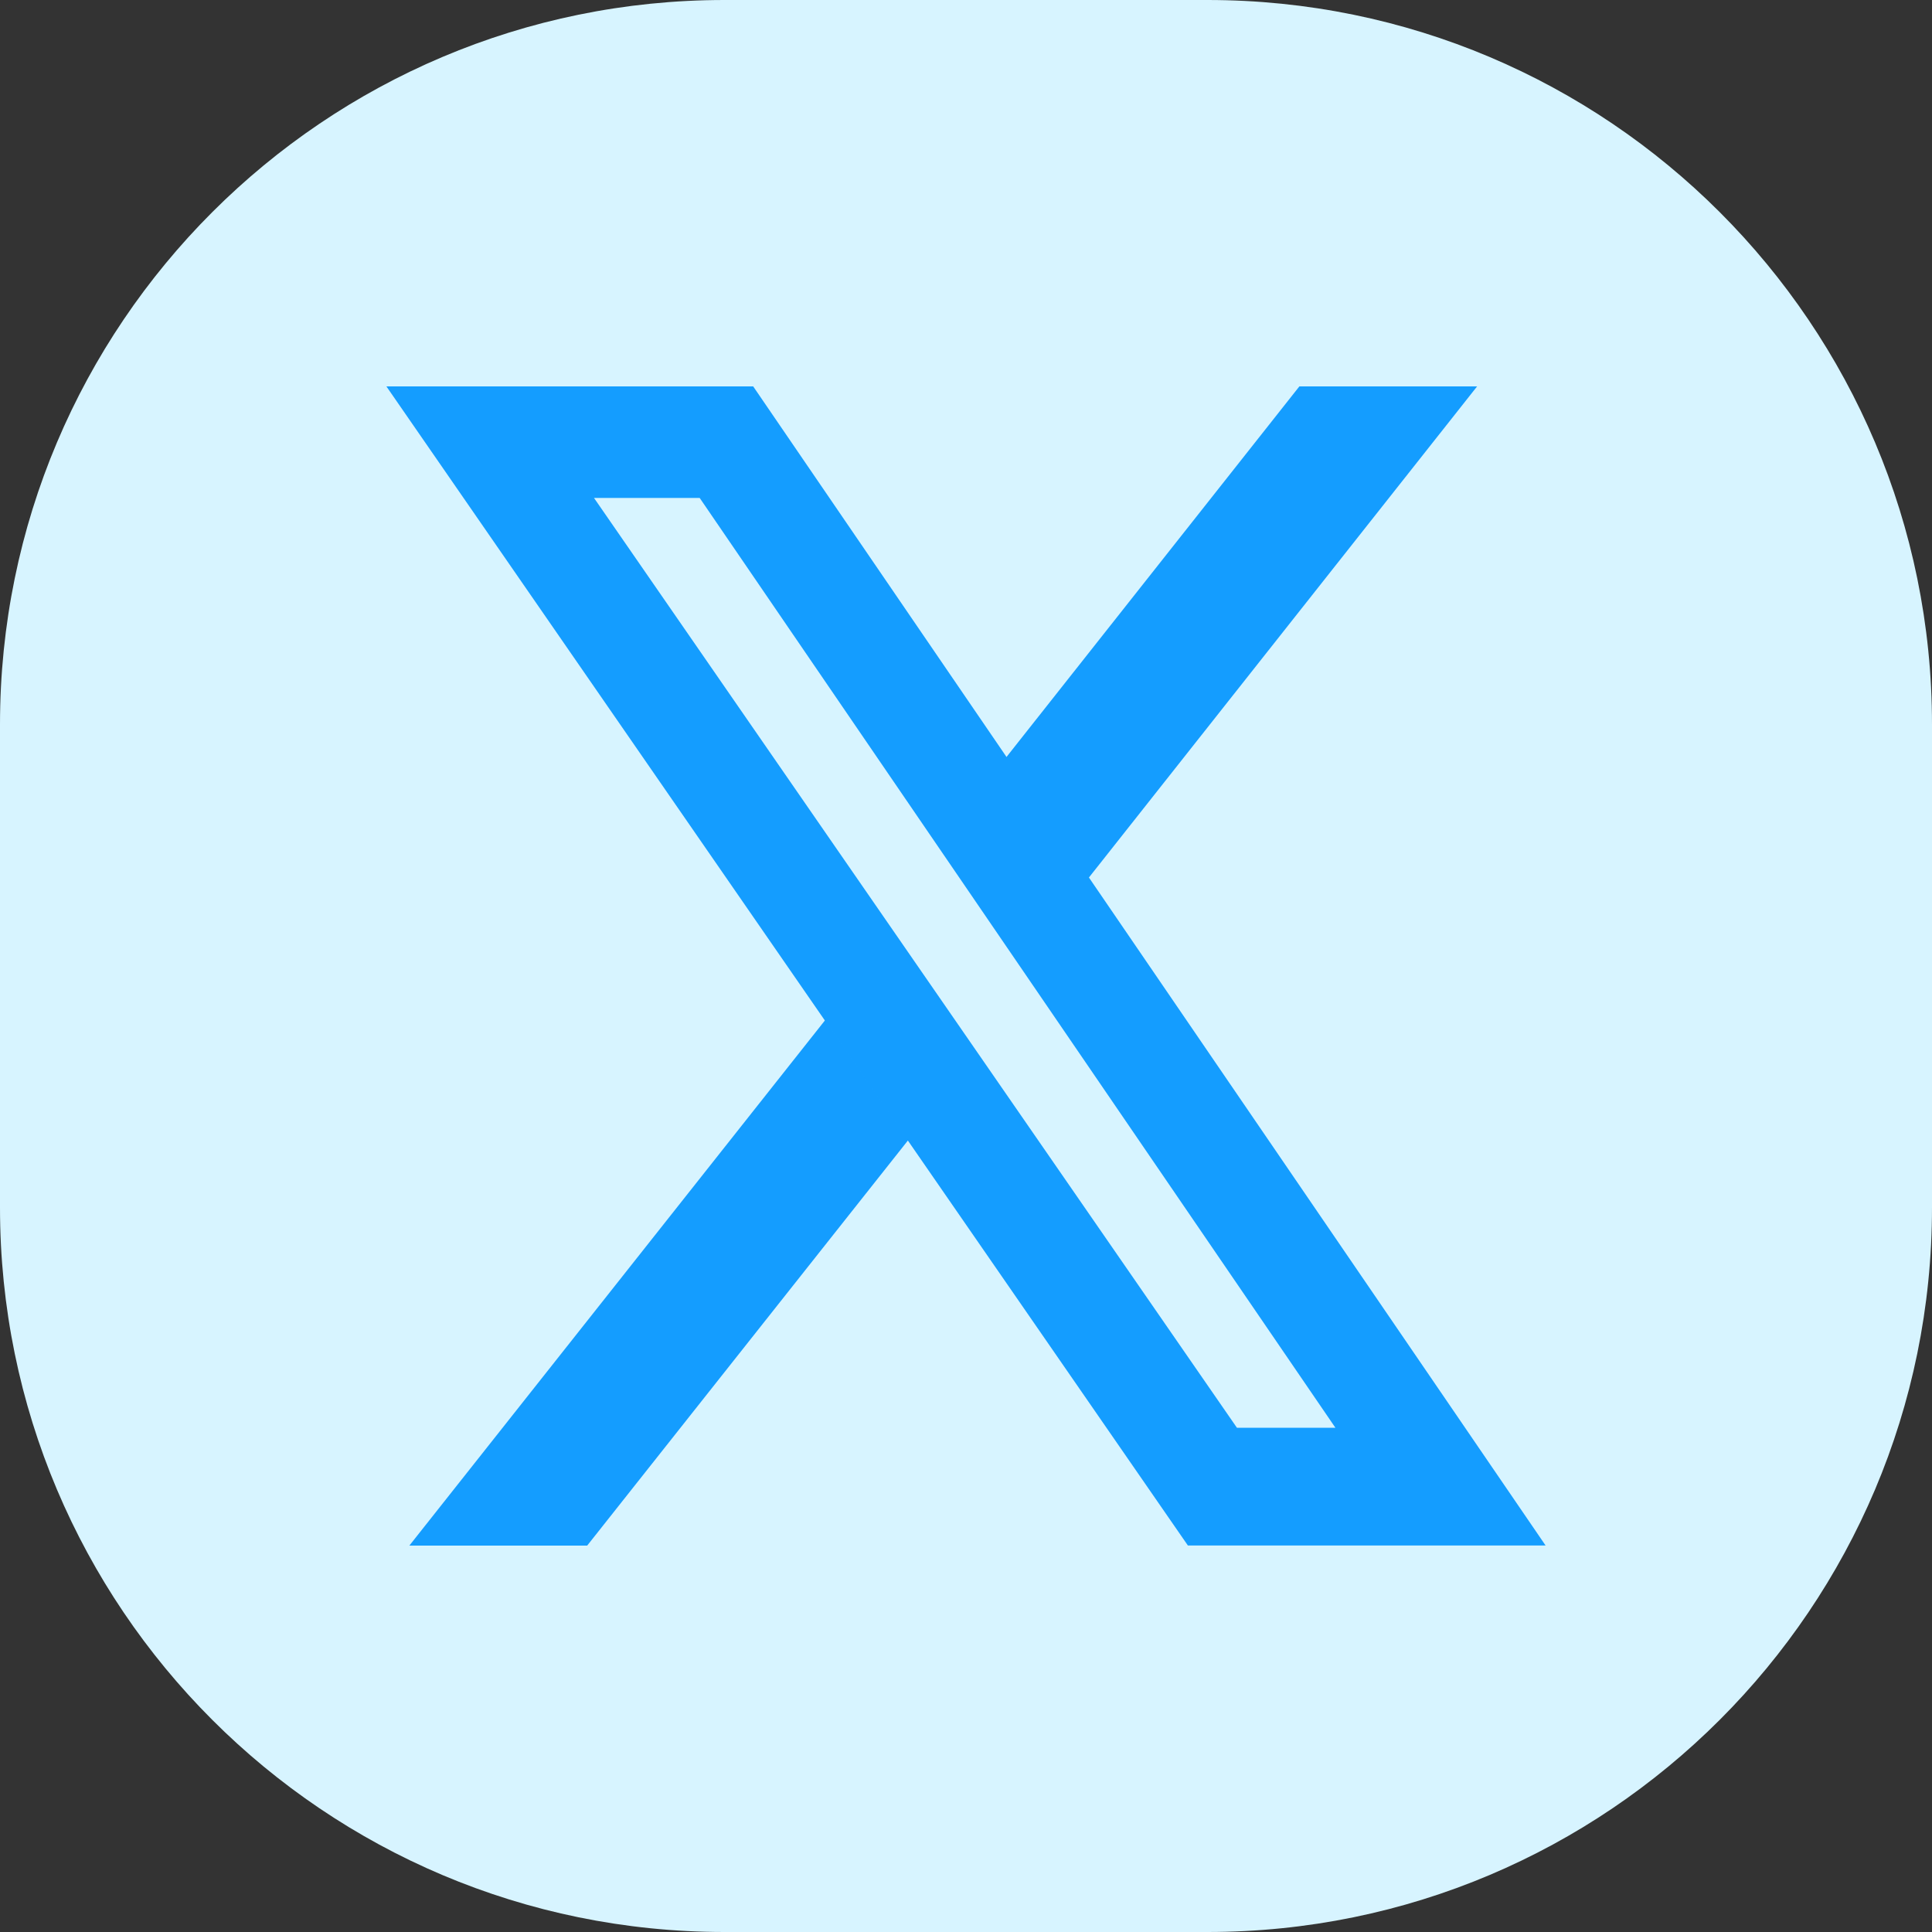
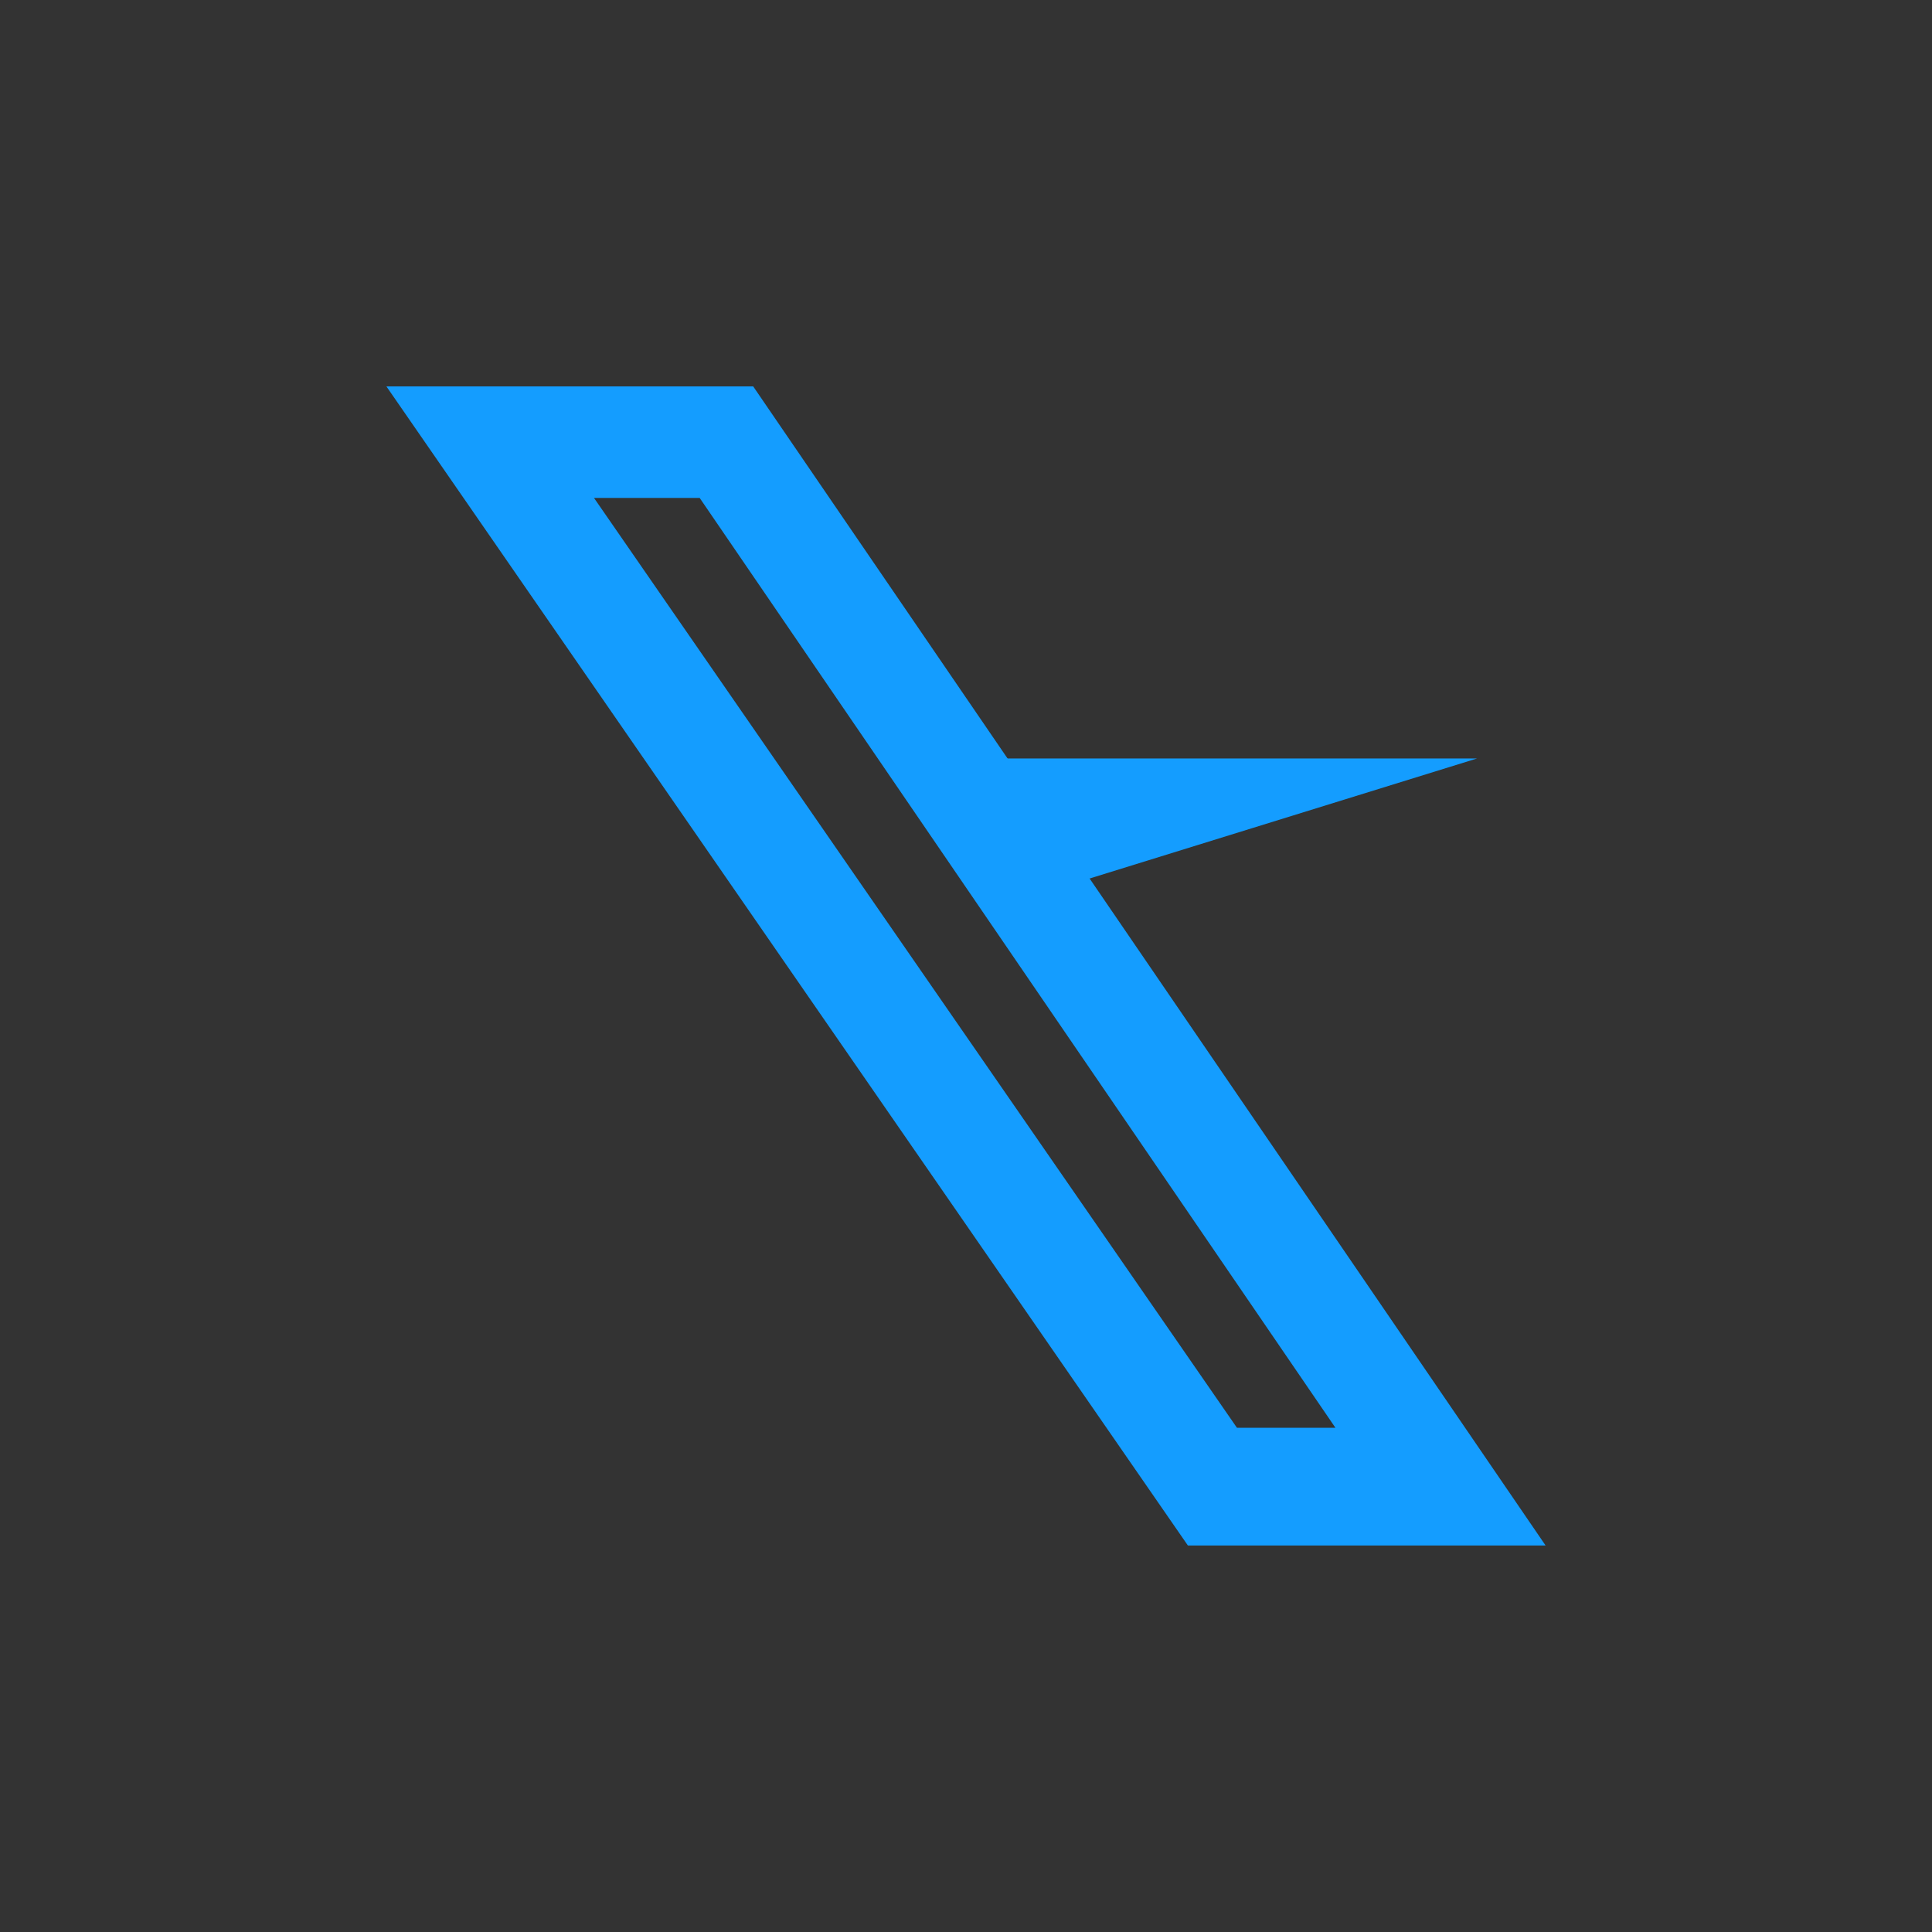
<svg xmlns="http://www.w3.org/2000/svg" width="40" height="40" viewBox="0 0 40 40" fill="none">
  <rect x="0" y="0" width="40" height="40" fill="#333333" stroke="none" />
-   <path d="M0 15C0 6.716 6.716 0 15 0H25C33.284 0 40 6.716 40 15V25C40 33.284 33.284 40 25 40H15C6.716 40 0 33.284 0 25V15Z" fill="#D7F4FF" />
  <g clip-path="url(#clip0_350_847)">
-     <path d="M18.806 23.602L12.157 32H8.475L17.086 21.118L18.806 23.602Z" fill="#149DFF" />
-     <path d="M20.814 15.703L26.902 8H30.582L22.519 18.201L20.814 15.703Z" fill="#149DFF" />
+     <path d="M20.814 15.703H30.582L22.519 18.201L20.814 15.703Z" fill="#149DFF" />
    <path d="M32 31.998H24.594L8 8H15.594L32 31.998ZM25.61 29.561H27.649L14.486 10.309H12.298L25.61 29.561Z" fill="#149DFF" />
  </g>
  <defs>
    <clipPath id="clip0_350_847">
      <rect width="24" height="24" fill="white" transform="translate(8 8)" />
    </clipPath>
  </defs>
</svg>